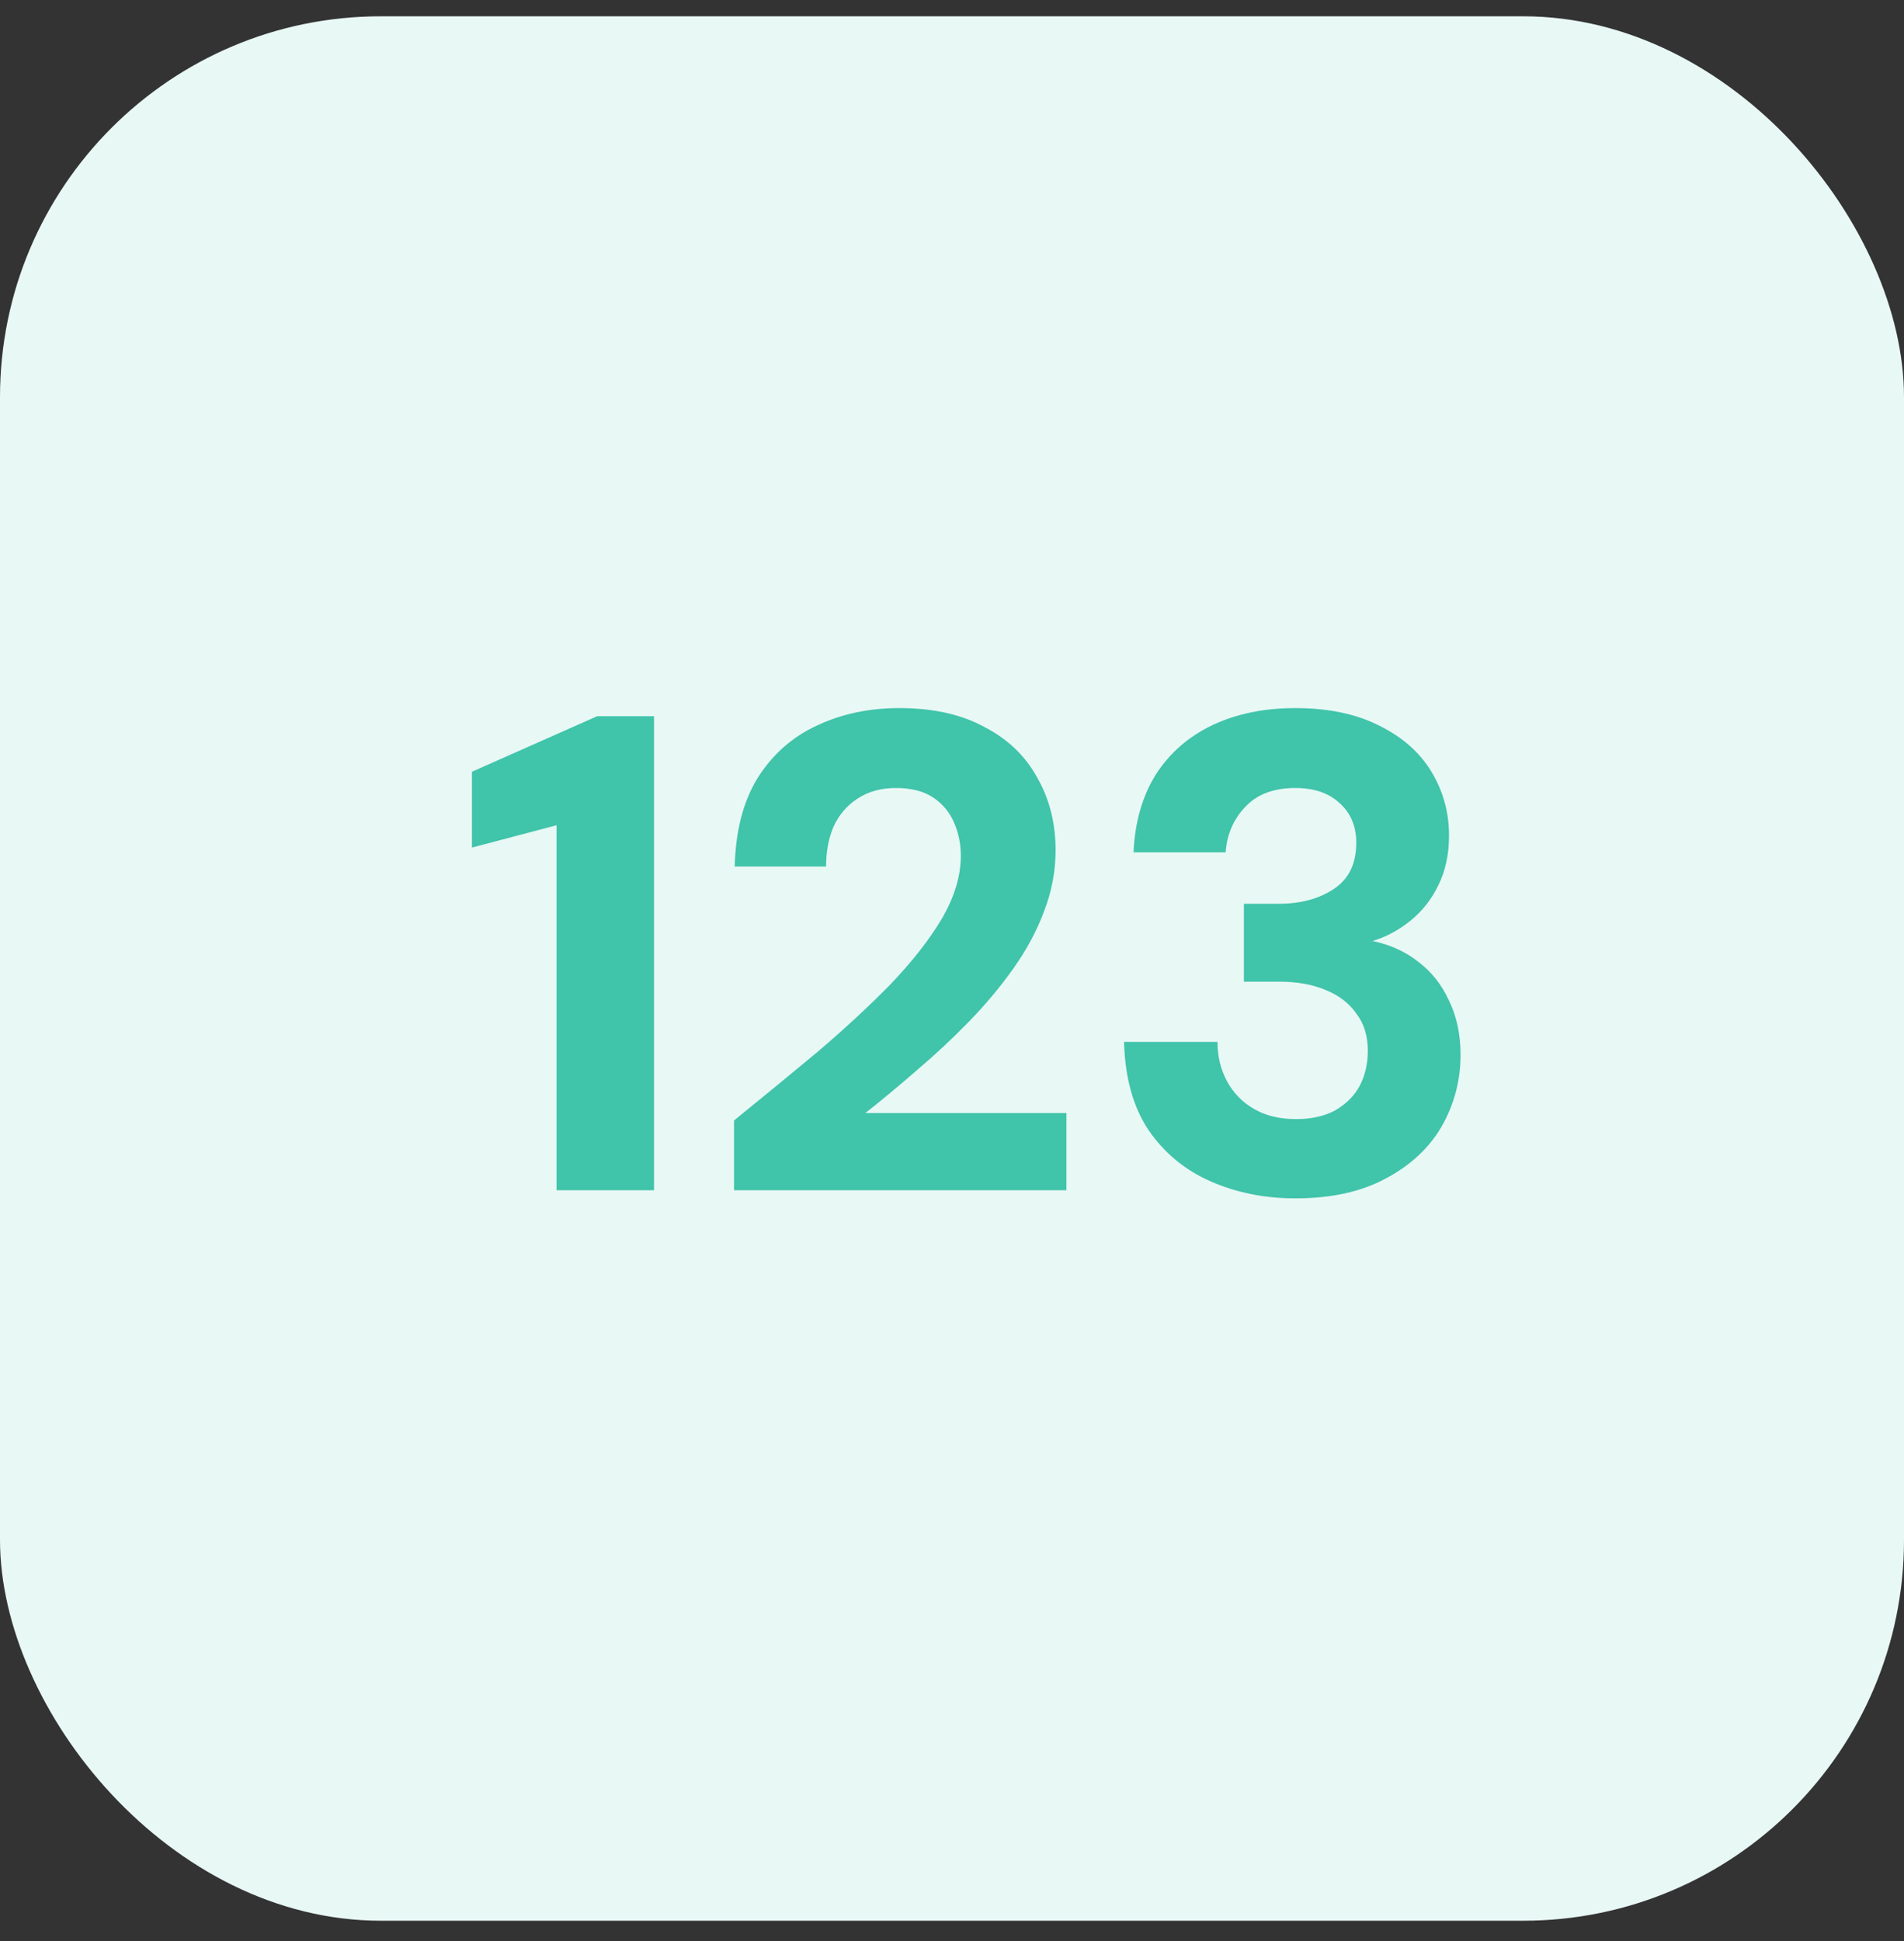
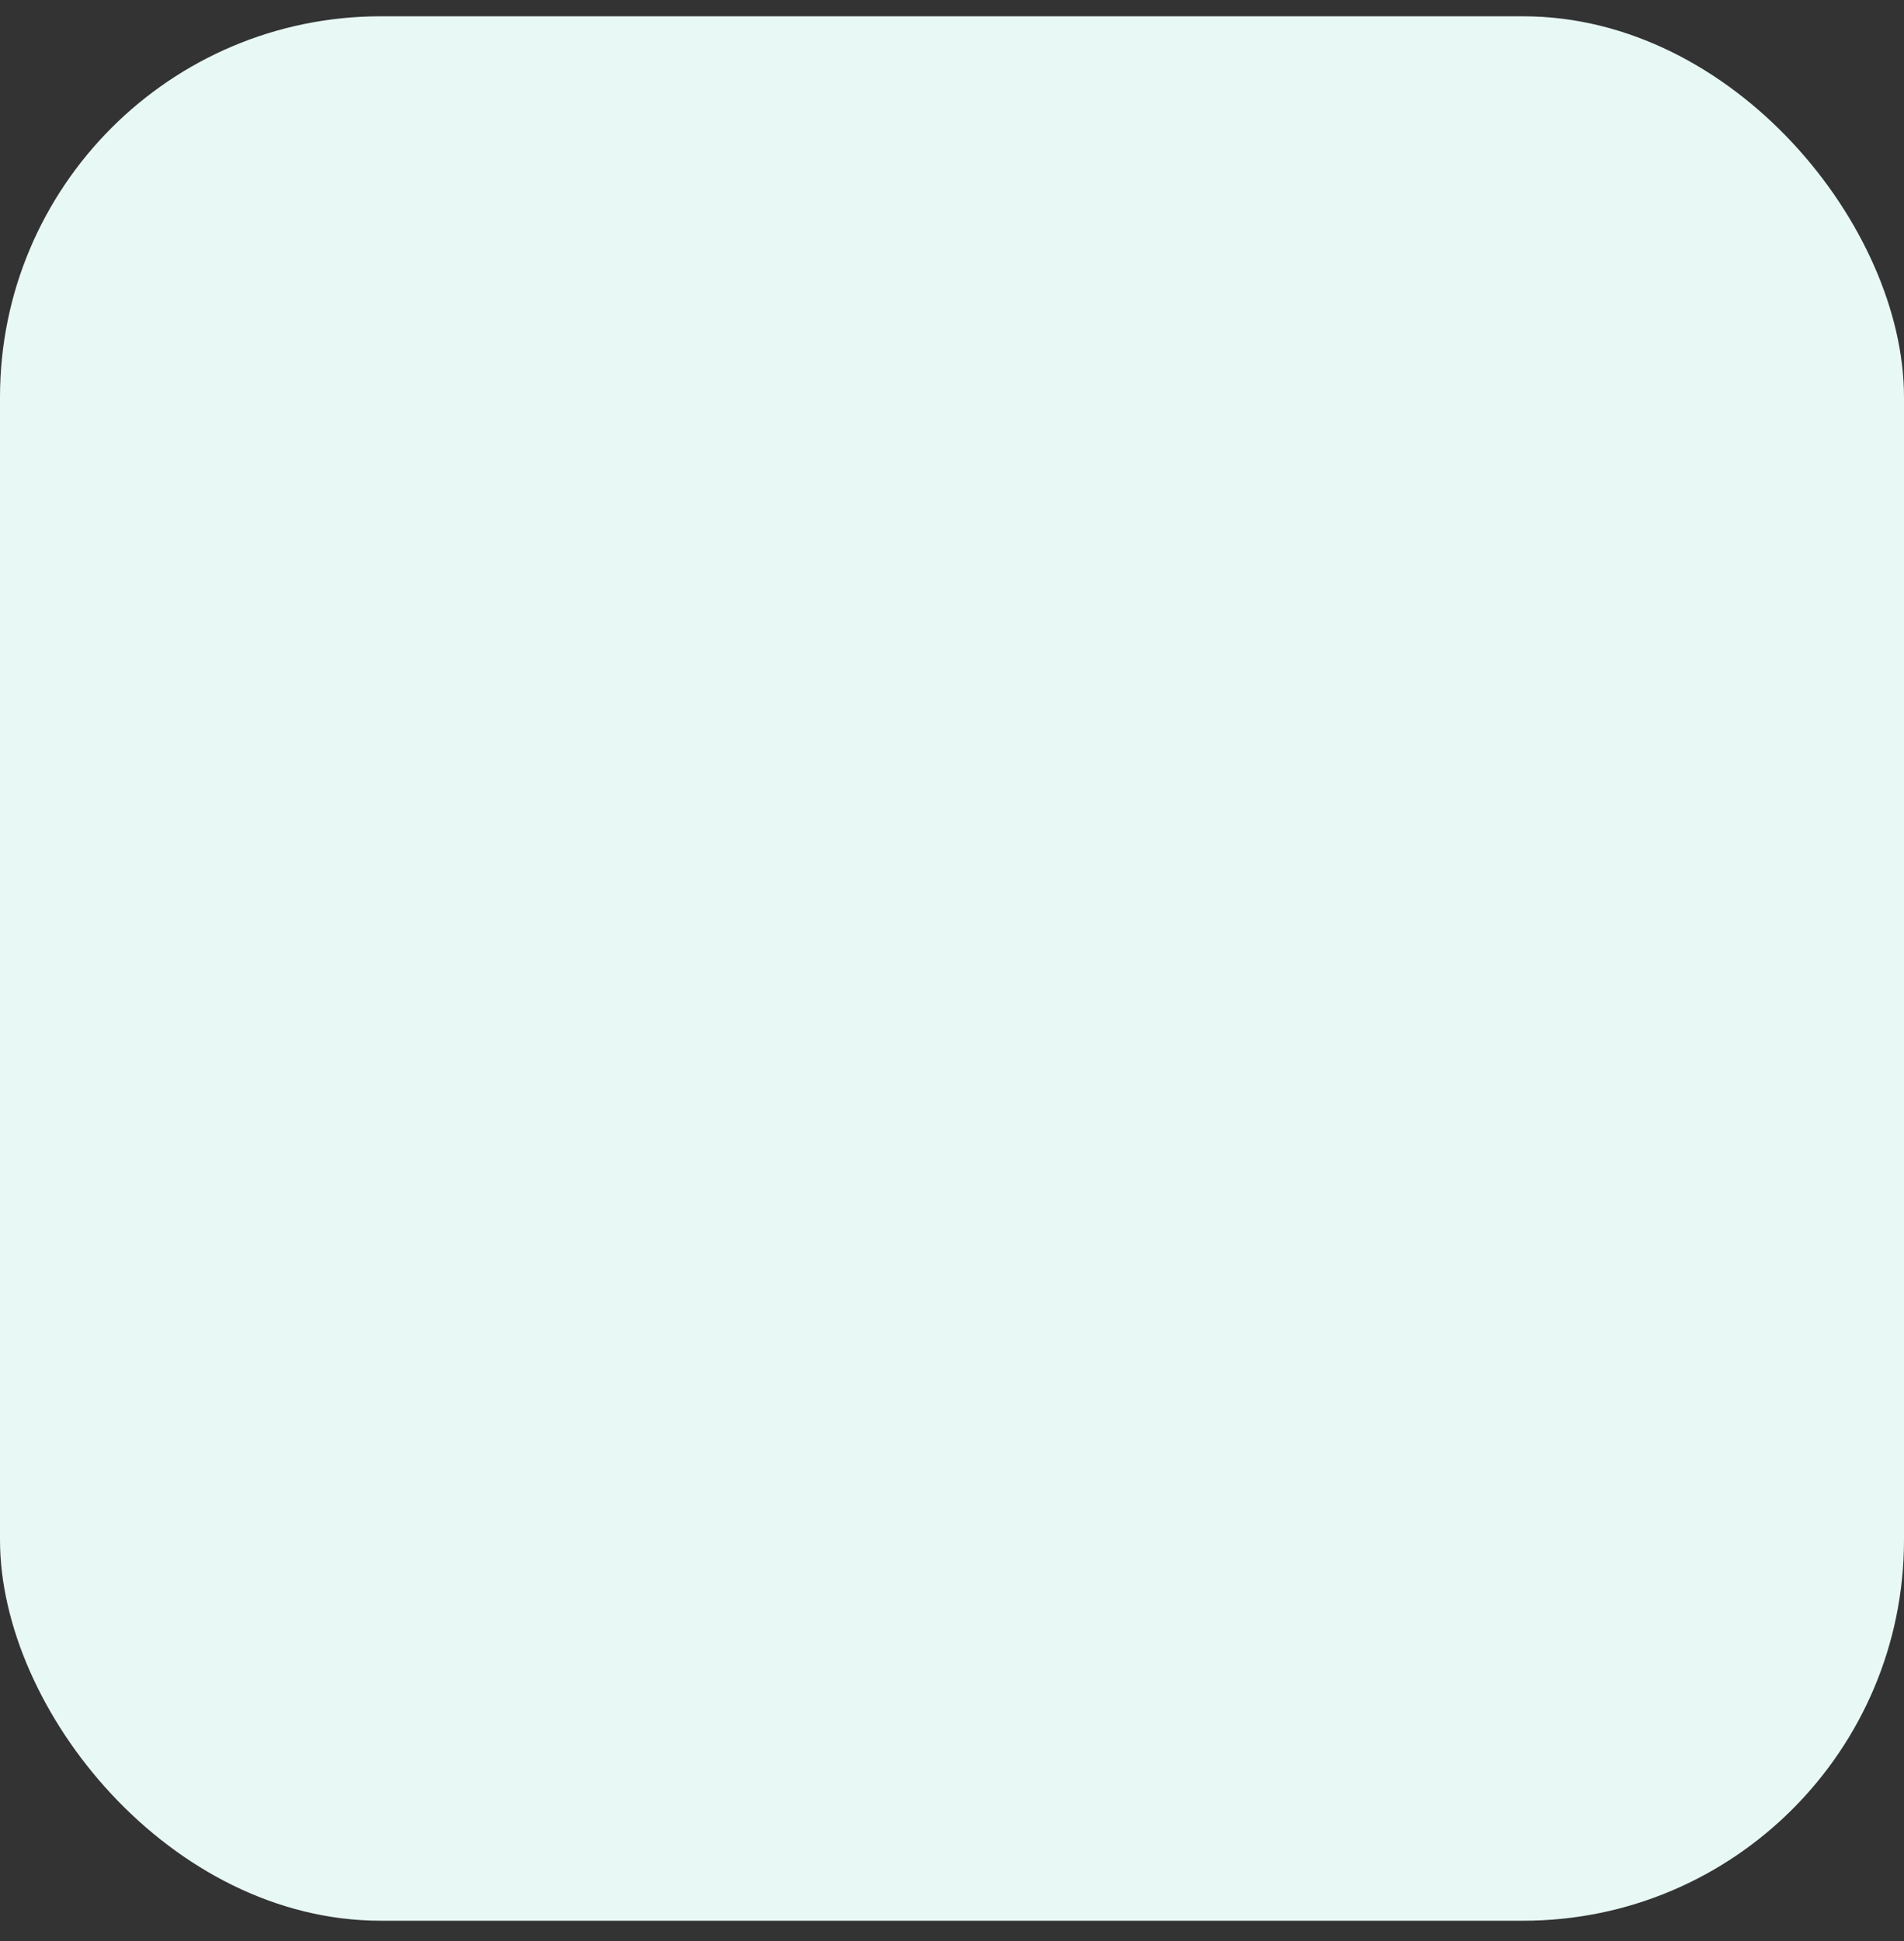
<svg xmlns="http://www.w3.org/2000/svg" width="52" height="53" viewBox="0 0 52 53" fill="none">
  <rect x="0" y="0" width="52" height="53" fill="#333333" stroke="none" />
  <rect y="0.445" width="52" height="52" rx="10.4" fill="#E8F8F5" />
-   <path d="M15.2 32.499V22.533L12.889 23.143V21.072L16.309 19.556H17.862V32.499H15.2Z" fill="#40C4AA" />
-   <path d="M20.047 32.499V30.594C20.823 29.965 21.581 29.343 22.321 28.727C23.061 28.098 23.726 27.482 24.318 26.878C24.91 26.261 25.378 25.663 25.723 25.084C26.068 24.492 26.241 23.919 26.241 23.365C26.241 23.044 26.179 22.742 26.056 22.459C25.933 22.175 25.742 21.947 25.483 21.774C25.224 21.602 24.885 21.516 24.466 21.516C24.059 21.516 23.708 21.614 23.412 21.811C23.128 21.996 22.913 22.249 22.765 22.57C22.629 22.89 22.561 23.254 22.561 23.66H20.065C20.09 22.687 20.299 21.879 20.694 21.238C21.101 20.597 21.637 20.123 22.303 19.815C22.98 19.494 23.732 19.334 24.558 19.334C25.483 19.334 26.259 19.506 26.888 19.852C27.529 20.184 28.01 20.647 28.33 21.238C28.663 21.818 28.829 22.477 28.829 23.217C28.829 23.784 28.725 24.338 28.515 24.881C28.318 25.411 28.041 25.929 27.683 26.434C27.326 26.939 26.919 27.426 26.463 27.895C26.019 28.351 25.551 28.788 25.058 29.207C24.577 29.627 24.102 30.021 23.634 30.391H29.125V32.499H20.047Z" fill="#40C4AA" />
-   <path d="M35.377 32.721C34.539 32.721 33.769 32.566 33.066 32.258C32.363 31.95 31.796 31.482 31.365 30.853C30.946 30.224 30.724 29.423 30.699 28.449H33.251C33.251 28.844 33.337 29.201 33.51 29.522C33.682 29.842 33.929 30.095 34.249 30.28C34.57 30.465 34.952 30.557 35.396 30.557C35.815 30.557 36.172 30.477 36.468 30.317C36.764 30.144 36.986 29.922 37.134 29.651C37.282 29.368 37.356 29.047 37.356 28.69C37.356 28.283 37.251 27.944 37.041 27.673C36.844 27.389 36.56 27.174 36.191 27.026C35.833 26.878 35.414 26.804 34.933 26.804H33.972V24.677H34.933C35.525 24.677 36.024 24.542 36.431 24.271C36.838 24 37.041 23.58 37.041 23.013C37.041 22.557 36.887 22.194 36.579 21.922C36.283 21.651 35.883 21.516 35.377 21.516C34.785 21.516 34.329 21.688 34.009 22.033C33.688 22.366 33.51 22.779 33.473 23.272H30.958C30.995 22.446 31.198 21.738 31.568 21.146C31.95 20.554 32.468 20.104 33.121 19.796C33.775 19.488 34.527 19.334 35.377 19.334C36.277 19.334 37.041 19.494 37.67 19.815C38.298 20.123 38.773 20.542 39.094 21.072C39.414 21.602 39.574 22.181 39.574 22.81C39.574 23.328 39.476 23.784 39.279 24.178C39.094 24.56 38.841 24.881 38.52 25.14C38.2 25.398 37.855 25.583 37.485 25.694C37.966 25.793 38.385 25.984 38.742 26.267C39.1 26.539 39.377 26.89 39.574 27.322C39.784 27.753 39.889 28.246 39.889 28.801C39.889 29.503 39.716 30.157 39.371 30.761C39.026 31.352 38.514 31.827 37.836 32.184C37.171 32.542 36.351 32.721 35.377 32.721Z" fill="#40C4AA" />
</svg>